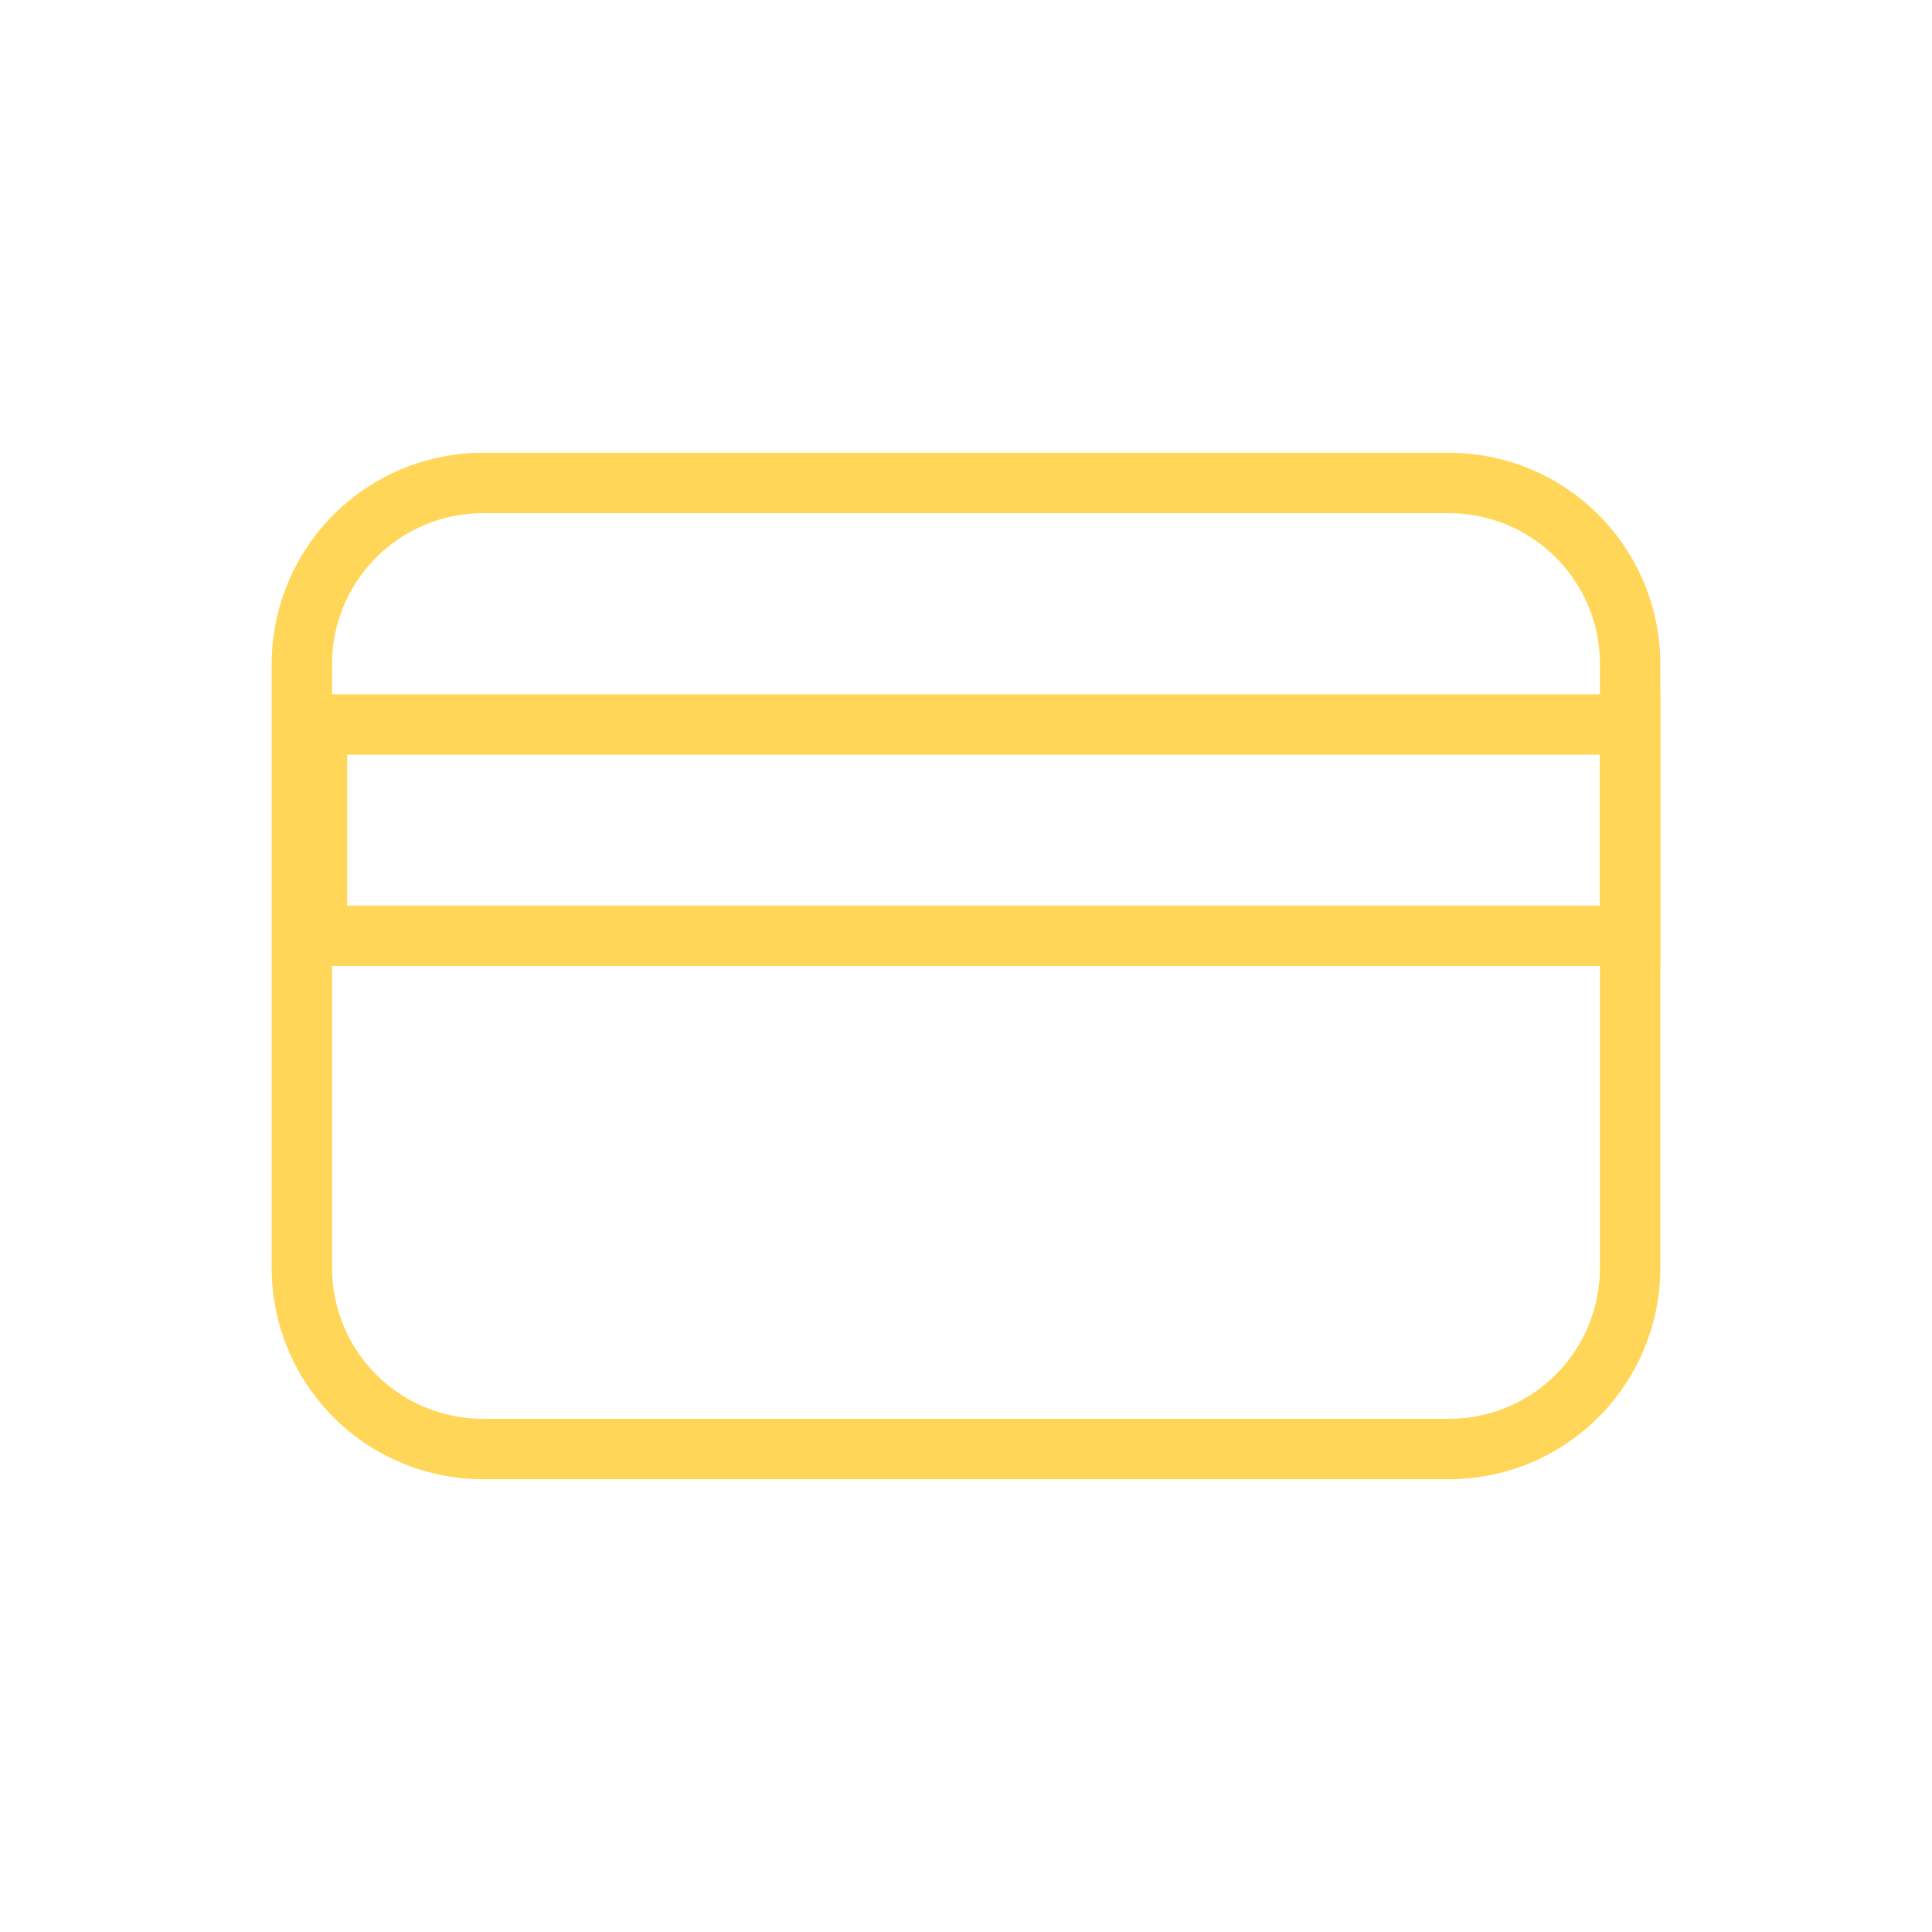
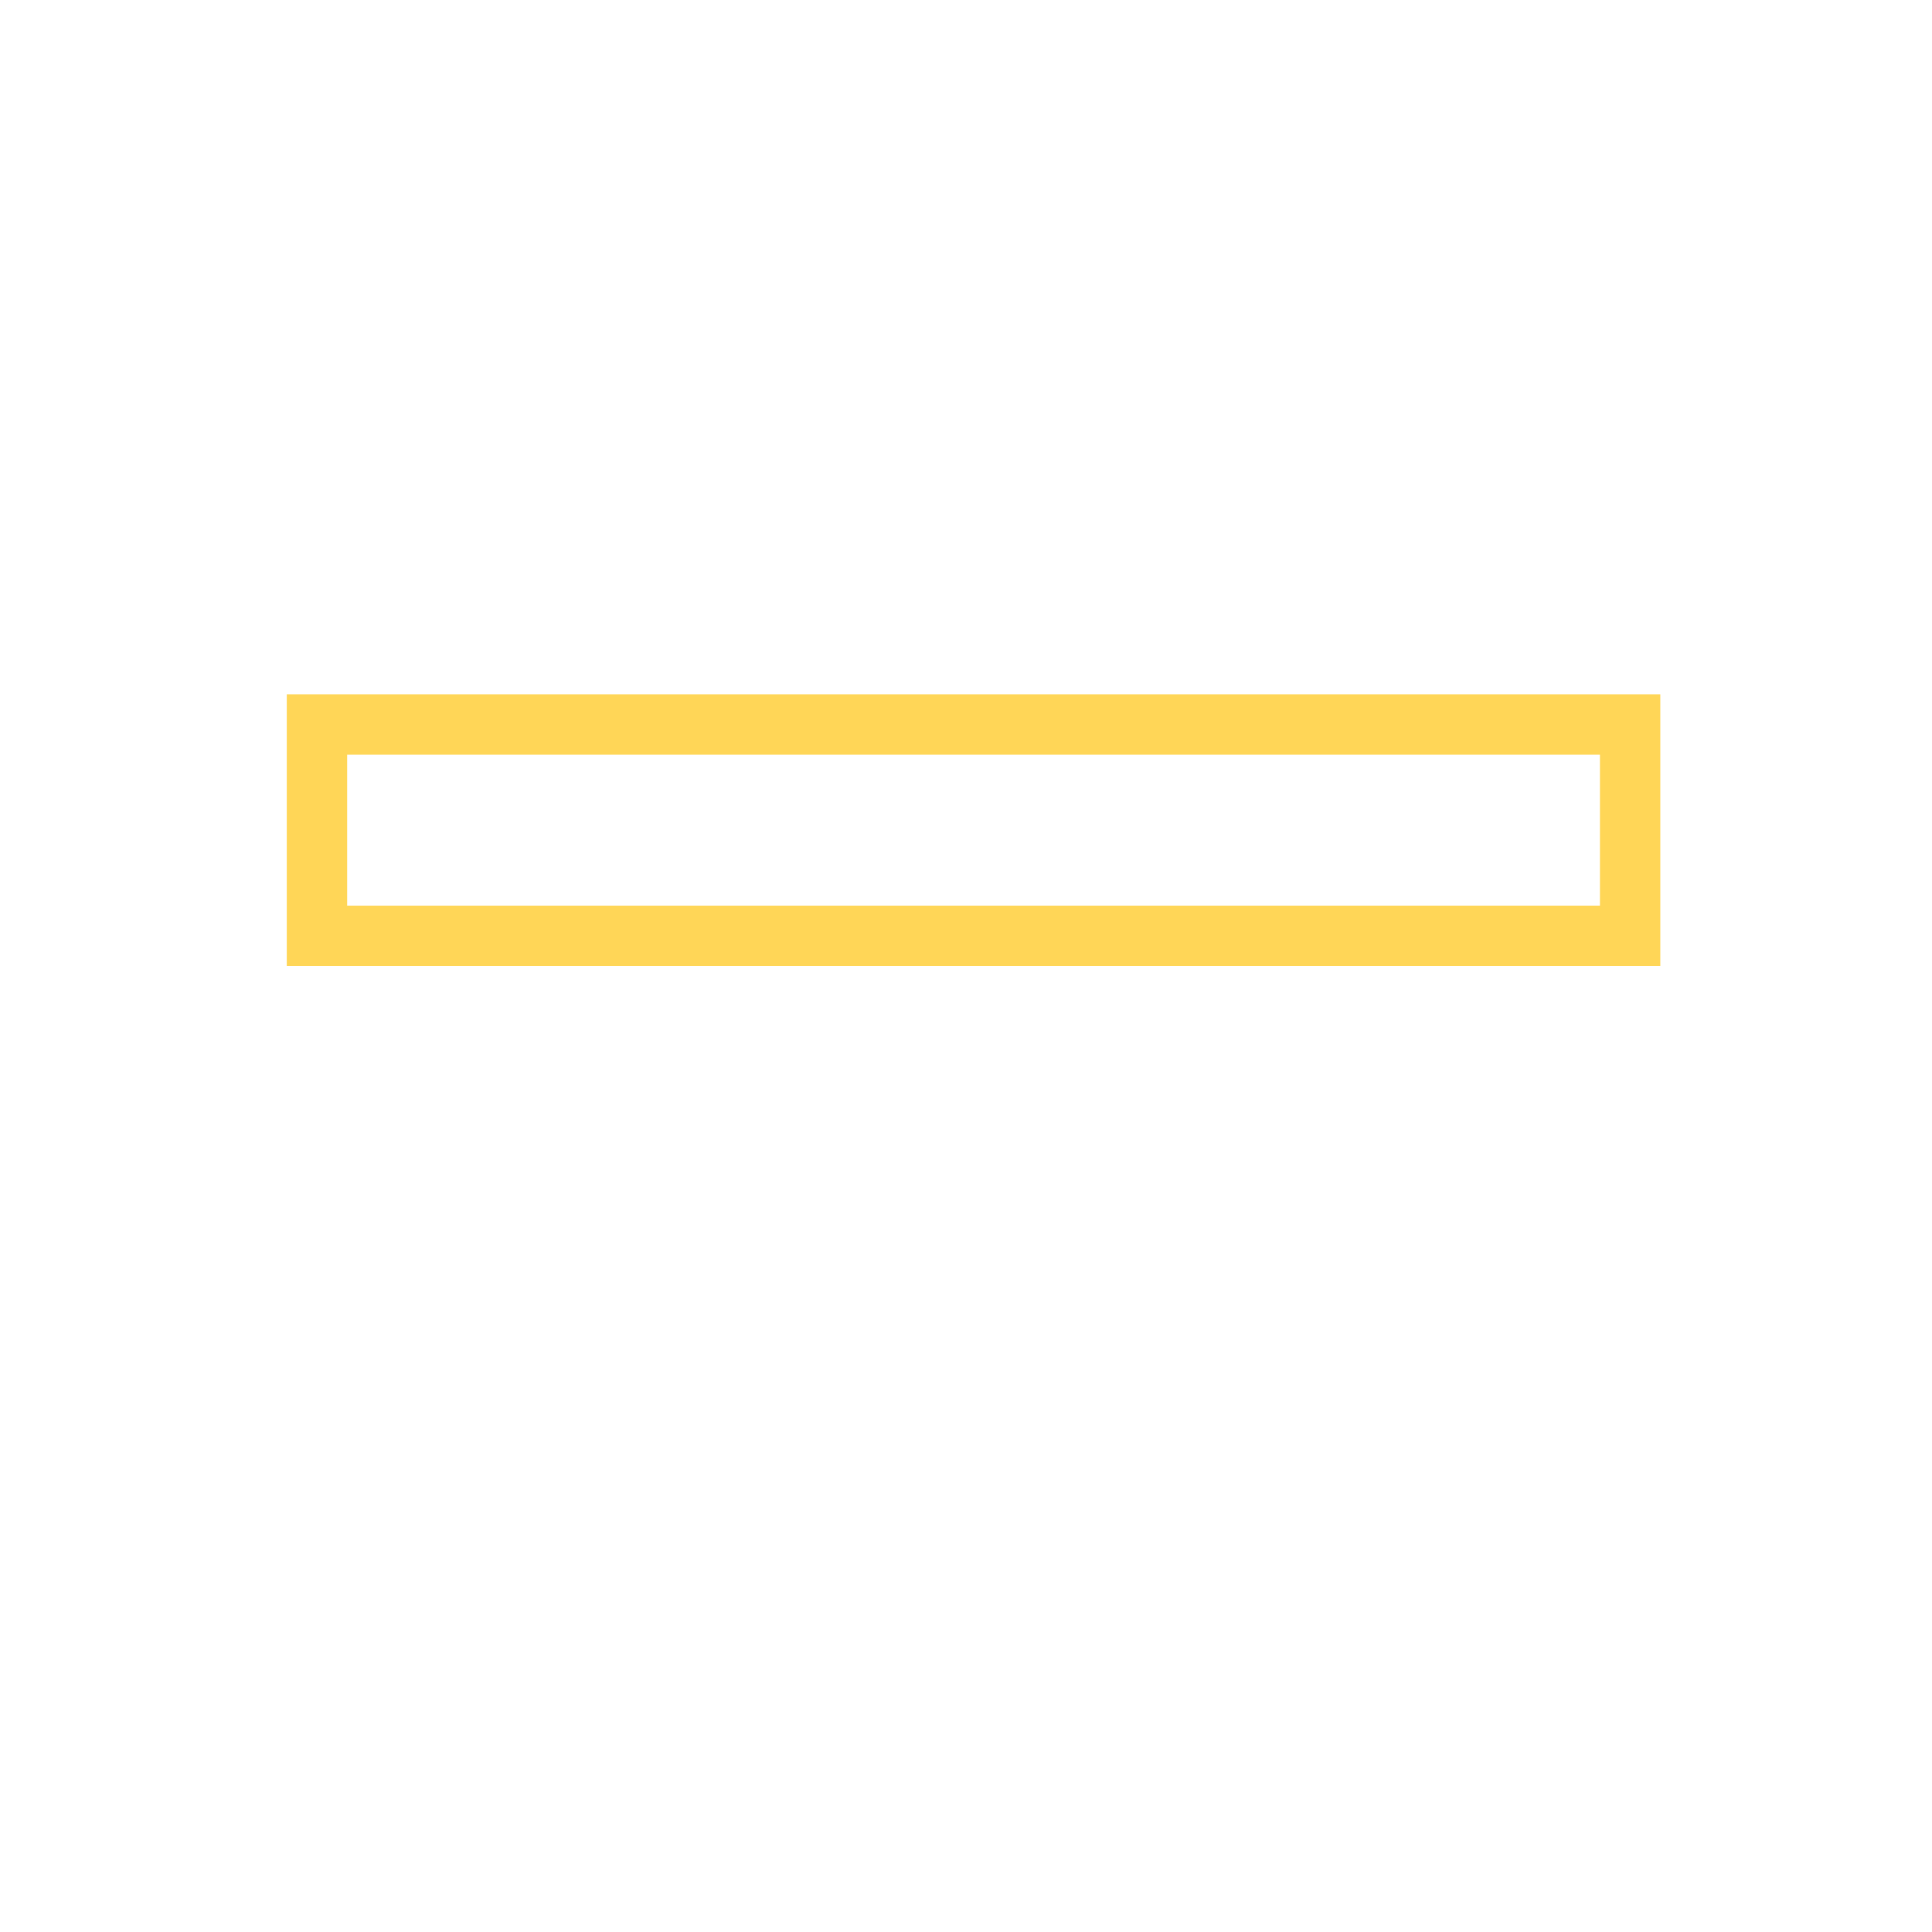
<svg xmlns="http://www.w3.org/2000/svg" width="64" height="64" fill="none">
-   <path fill-rule="evenodd" clip-rule="evenodd" d="M9 22a7 7 0 017-7h32a7 7 0 017 7v20a7 7 0 01-7 7H16a7 7 0 01-7-7V22zm7-5a5 5 0 00-5 5v20a5 5 0 005 5h32a5 5 0 005-5V22a5 5 0 00-5-5H16z" fill="#FFD657" />
  <path fill-rule="evenodd" clip-rule="evenodd" d="M9.5 23H55v9H9.5v-9zm2 2v5H53v-5H11.5z" fill="#FFD657" />
</svg>